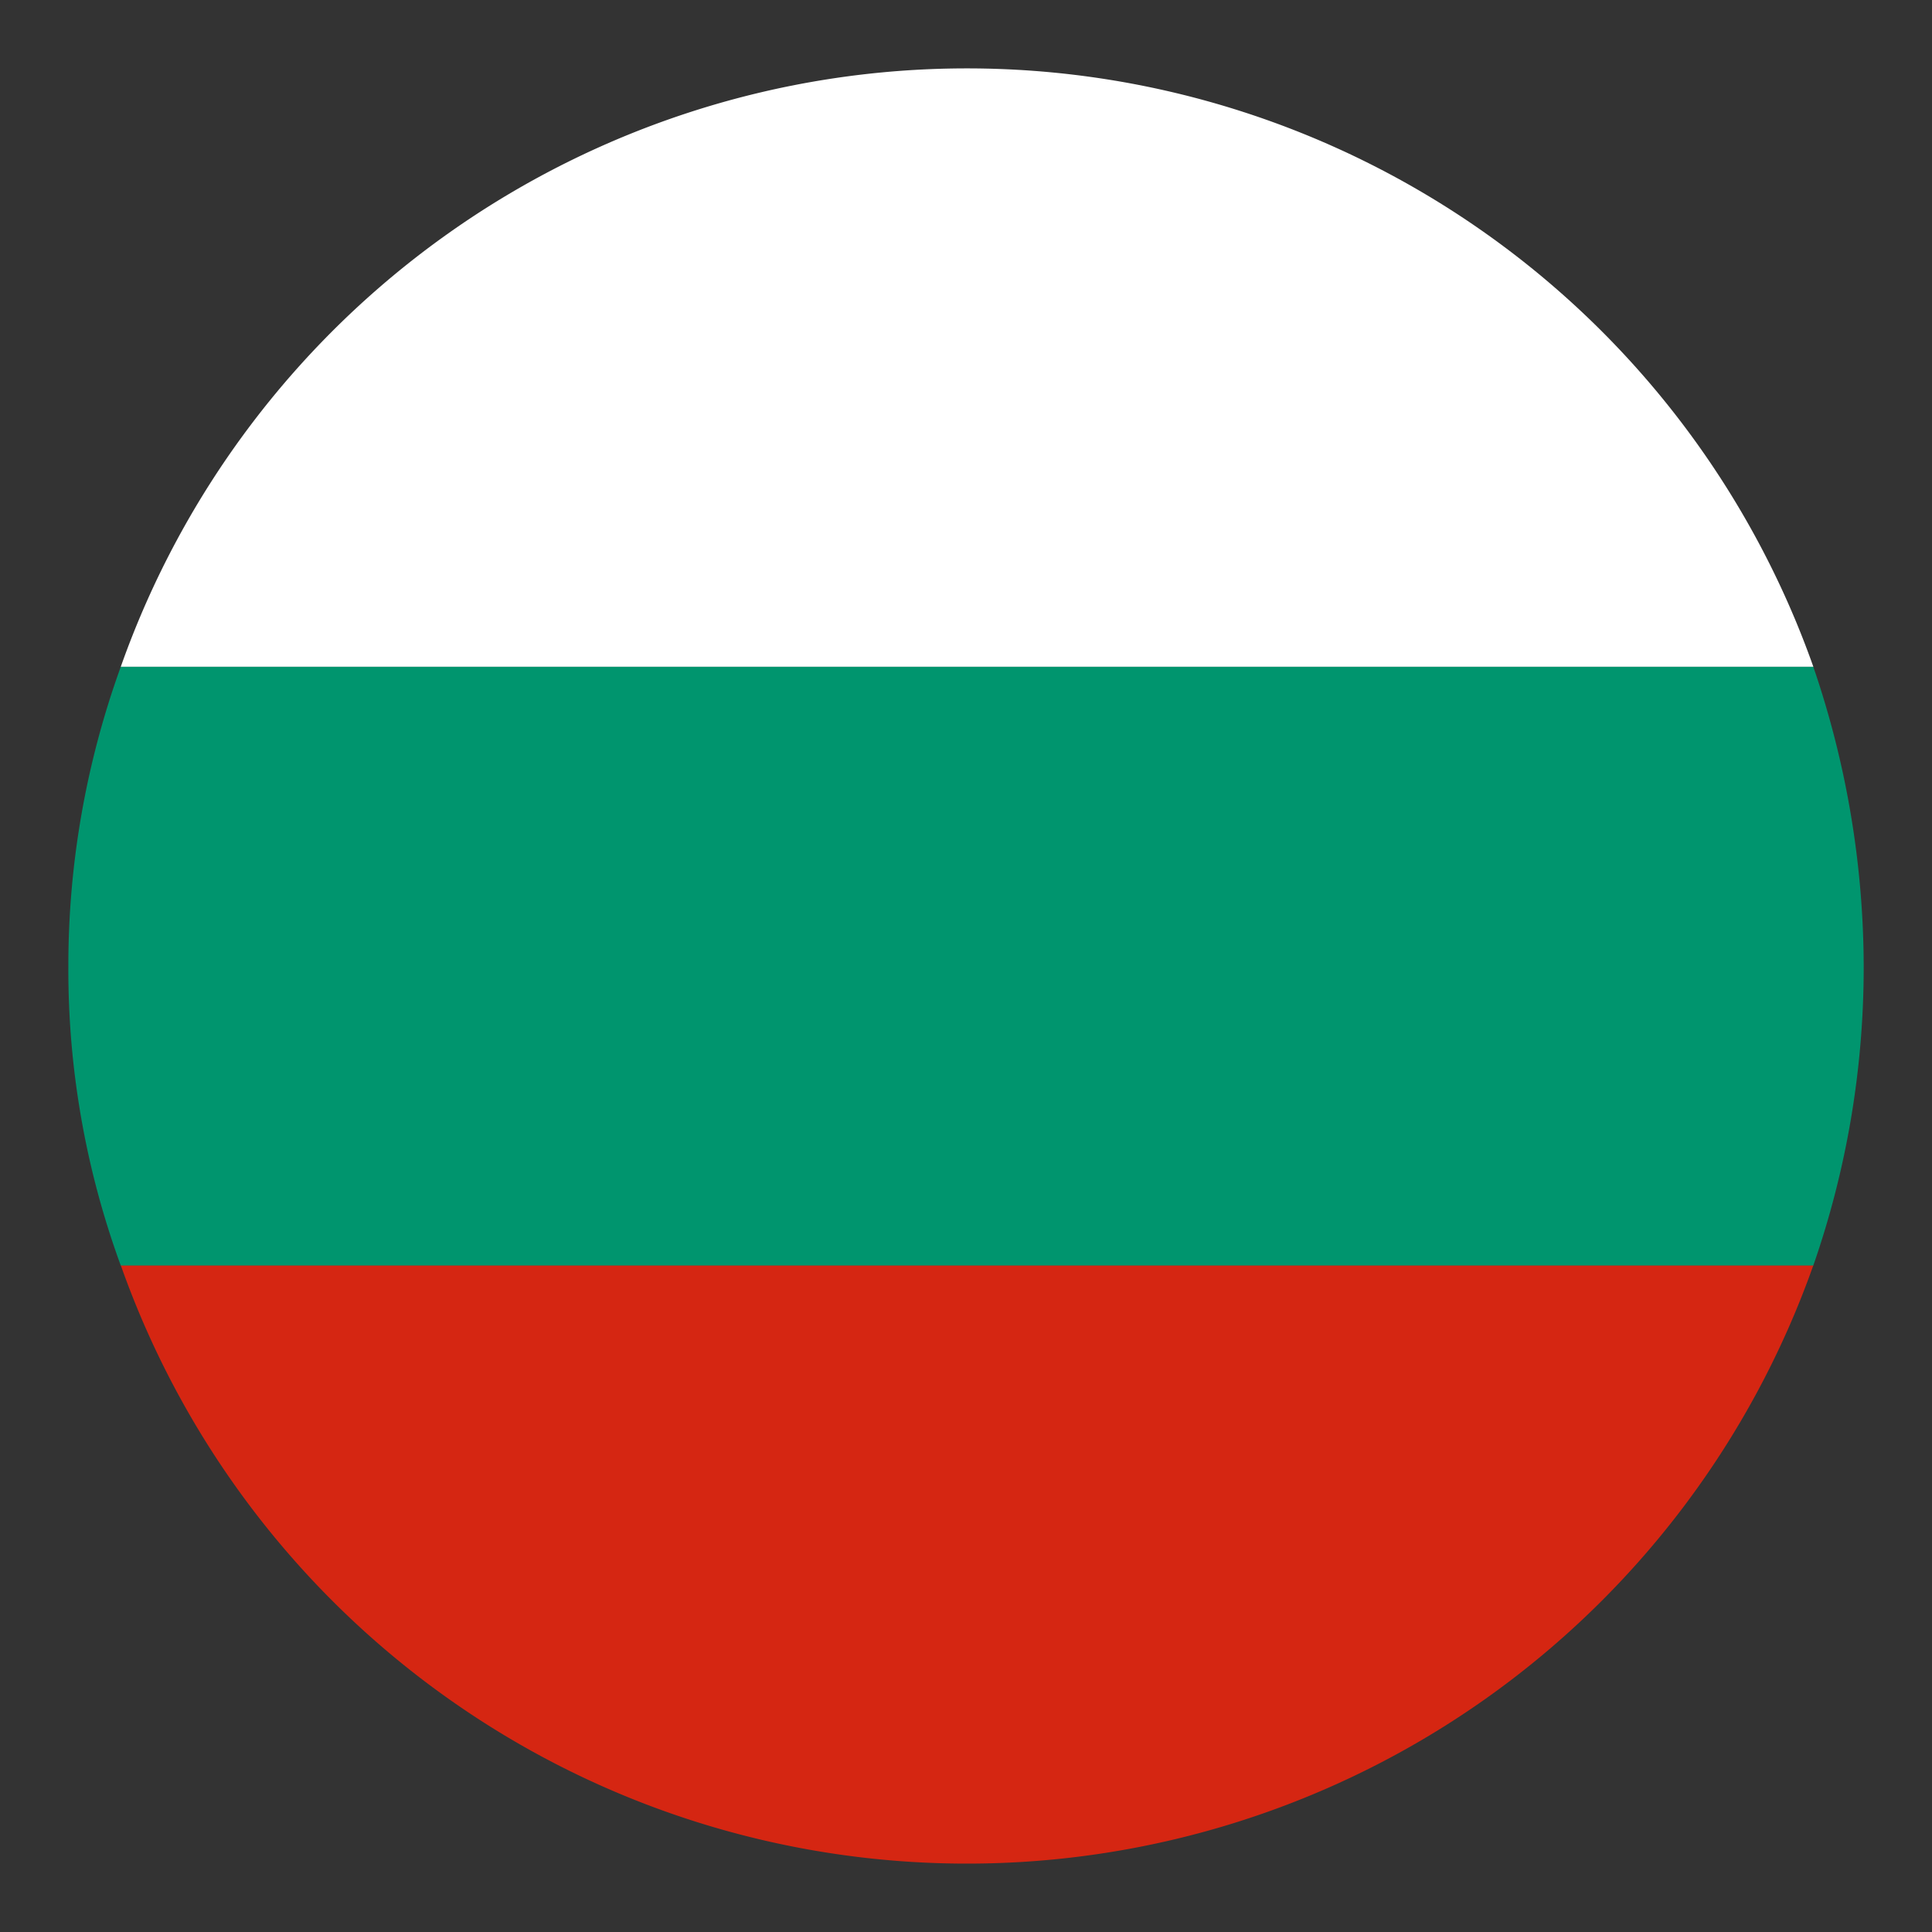
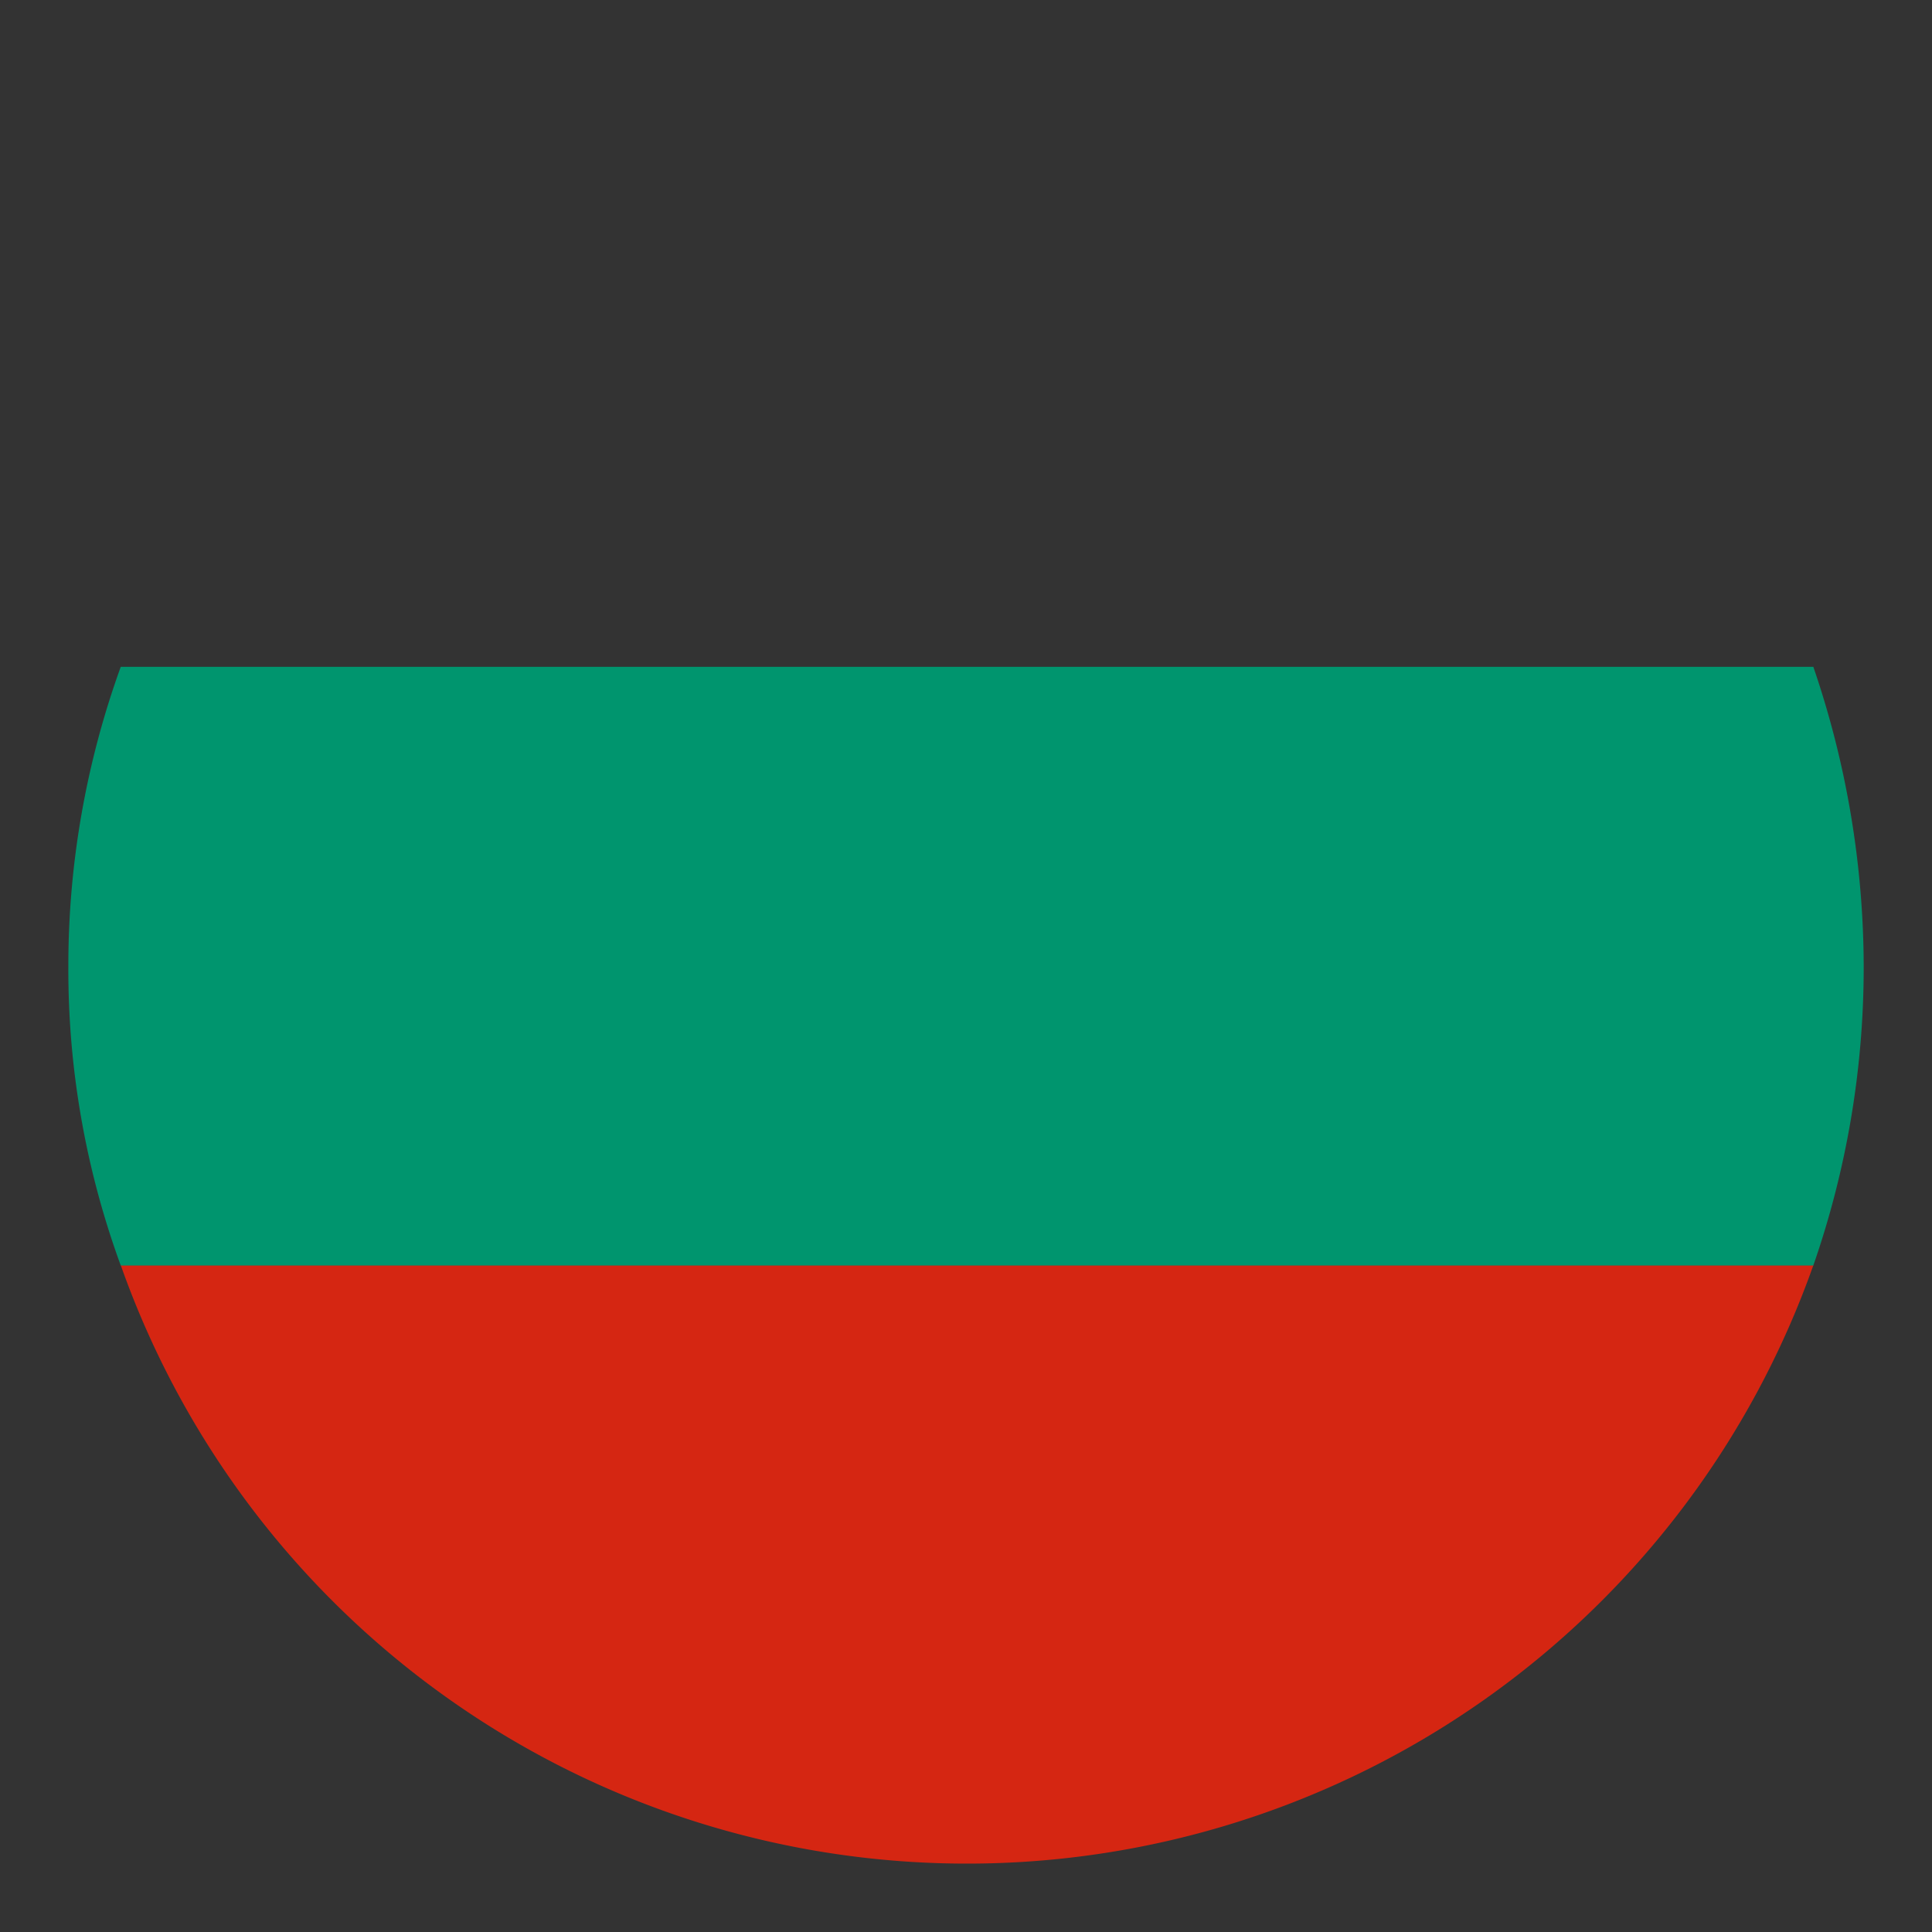
<svg xmlns="http://www.w3.org/2000/svg" id="Layer_1" data-name="Layer 1" viewBox="0 0 400 400">
  <rect x="0" y="0" width="400" height="400" fill="#333333" stroke="none" />
  <defs>
    <style>.cls-1{fill:#fff;}.cls-2{fill:#d52612;}.cls-3{fill:#00956e;}</style>
  </defs>
  <g id="Group_1958" data-name="Group 1958">
-     <path id="Path_690" data-name="Path 690" class="cls-1" d="M200.22,14.16A185.77,185.77,0,0,0,25,138.06H375.44A185.84,185.84,0,0,0,200.22,14.16Z" />
    <path id="Path_691" data-name="Path 691" class="cls-2" d="M200.22,385.84a185.79,185.79,0,0,0,175.22-123.9H25A185.77,185.77,0,0,0,200.22,385.84Z" />
    <path id="Path_692" data-name="Path 692" class="cls-3" d="M375.43,138.06H25a181.92,181.92,0,0,0-10.85,62.15A178.08,178.08,0,0,0,25,262H375.43a188,188,0,0,0,10.43-61.74A192.43,192.43,0,0,0,375.43,138.06Z" />
  </g>
</svg>